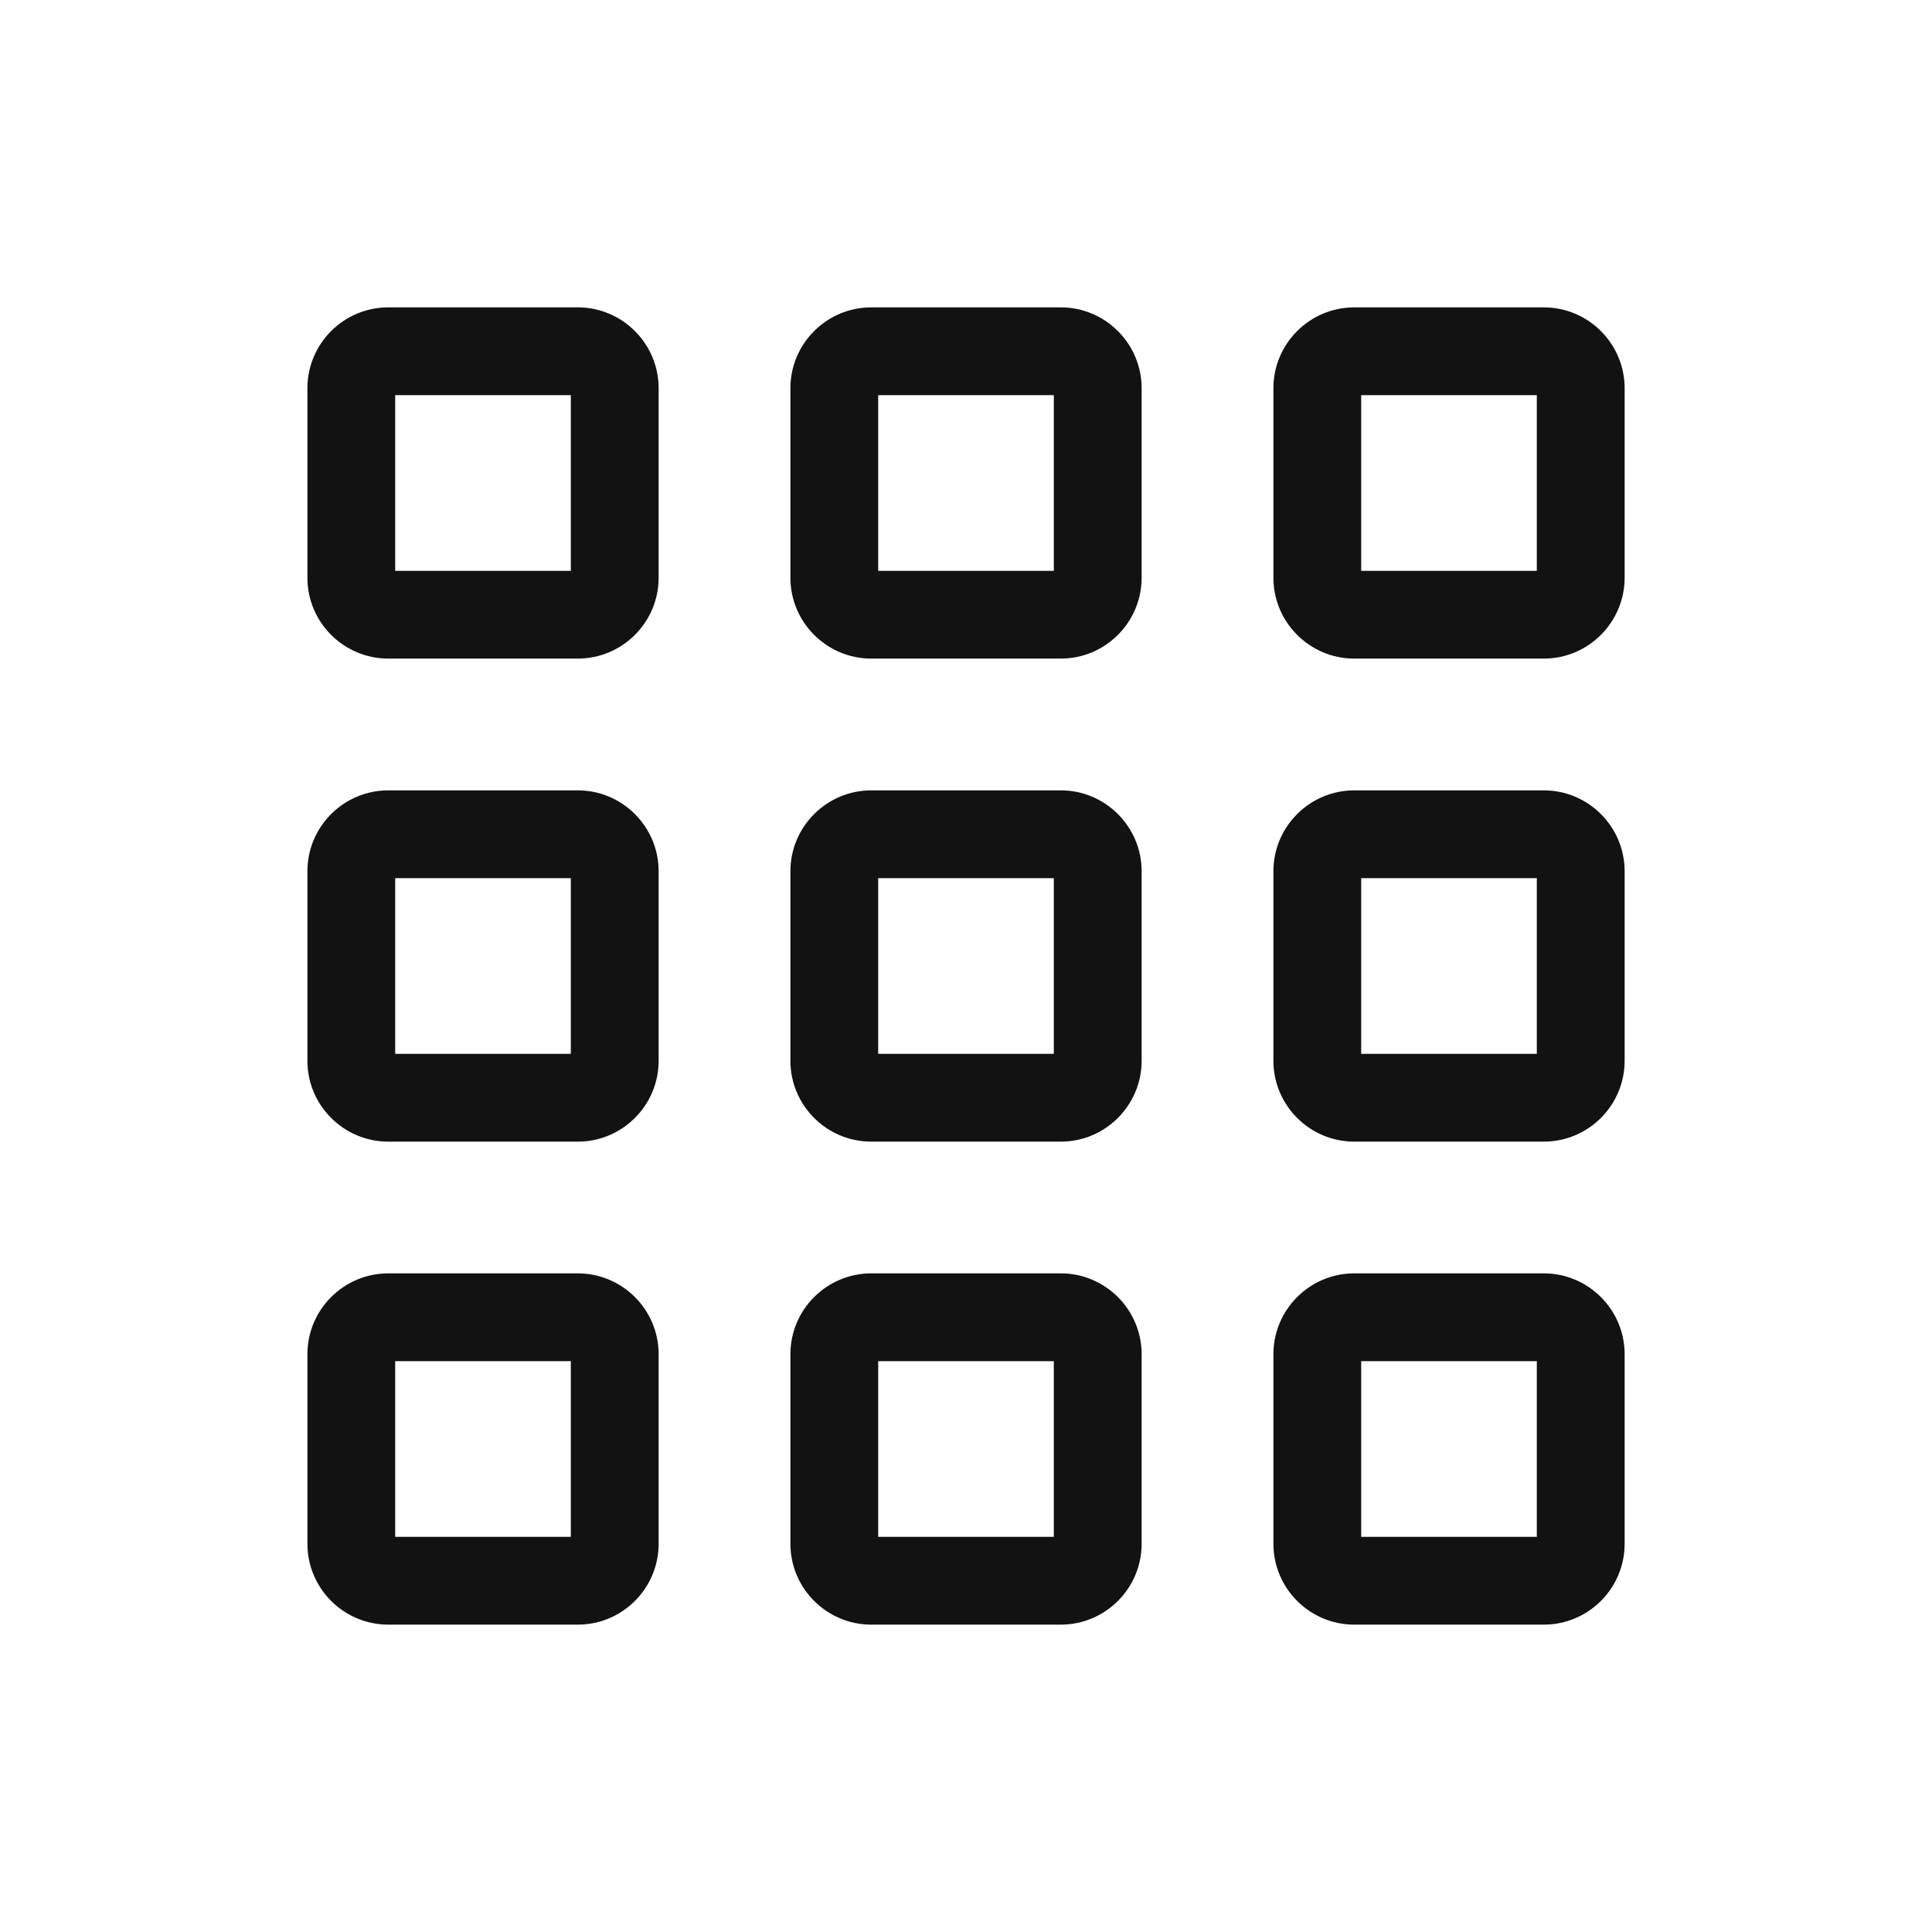
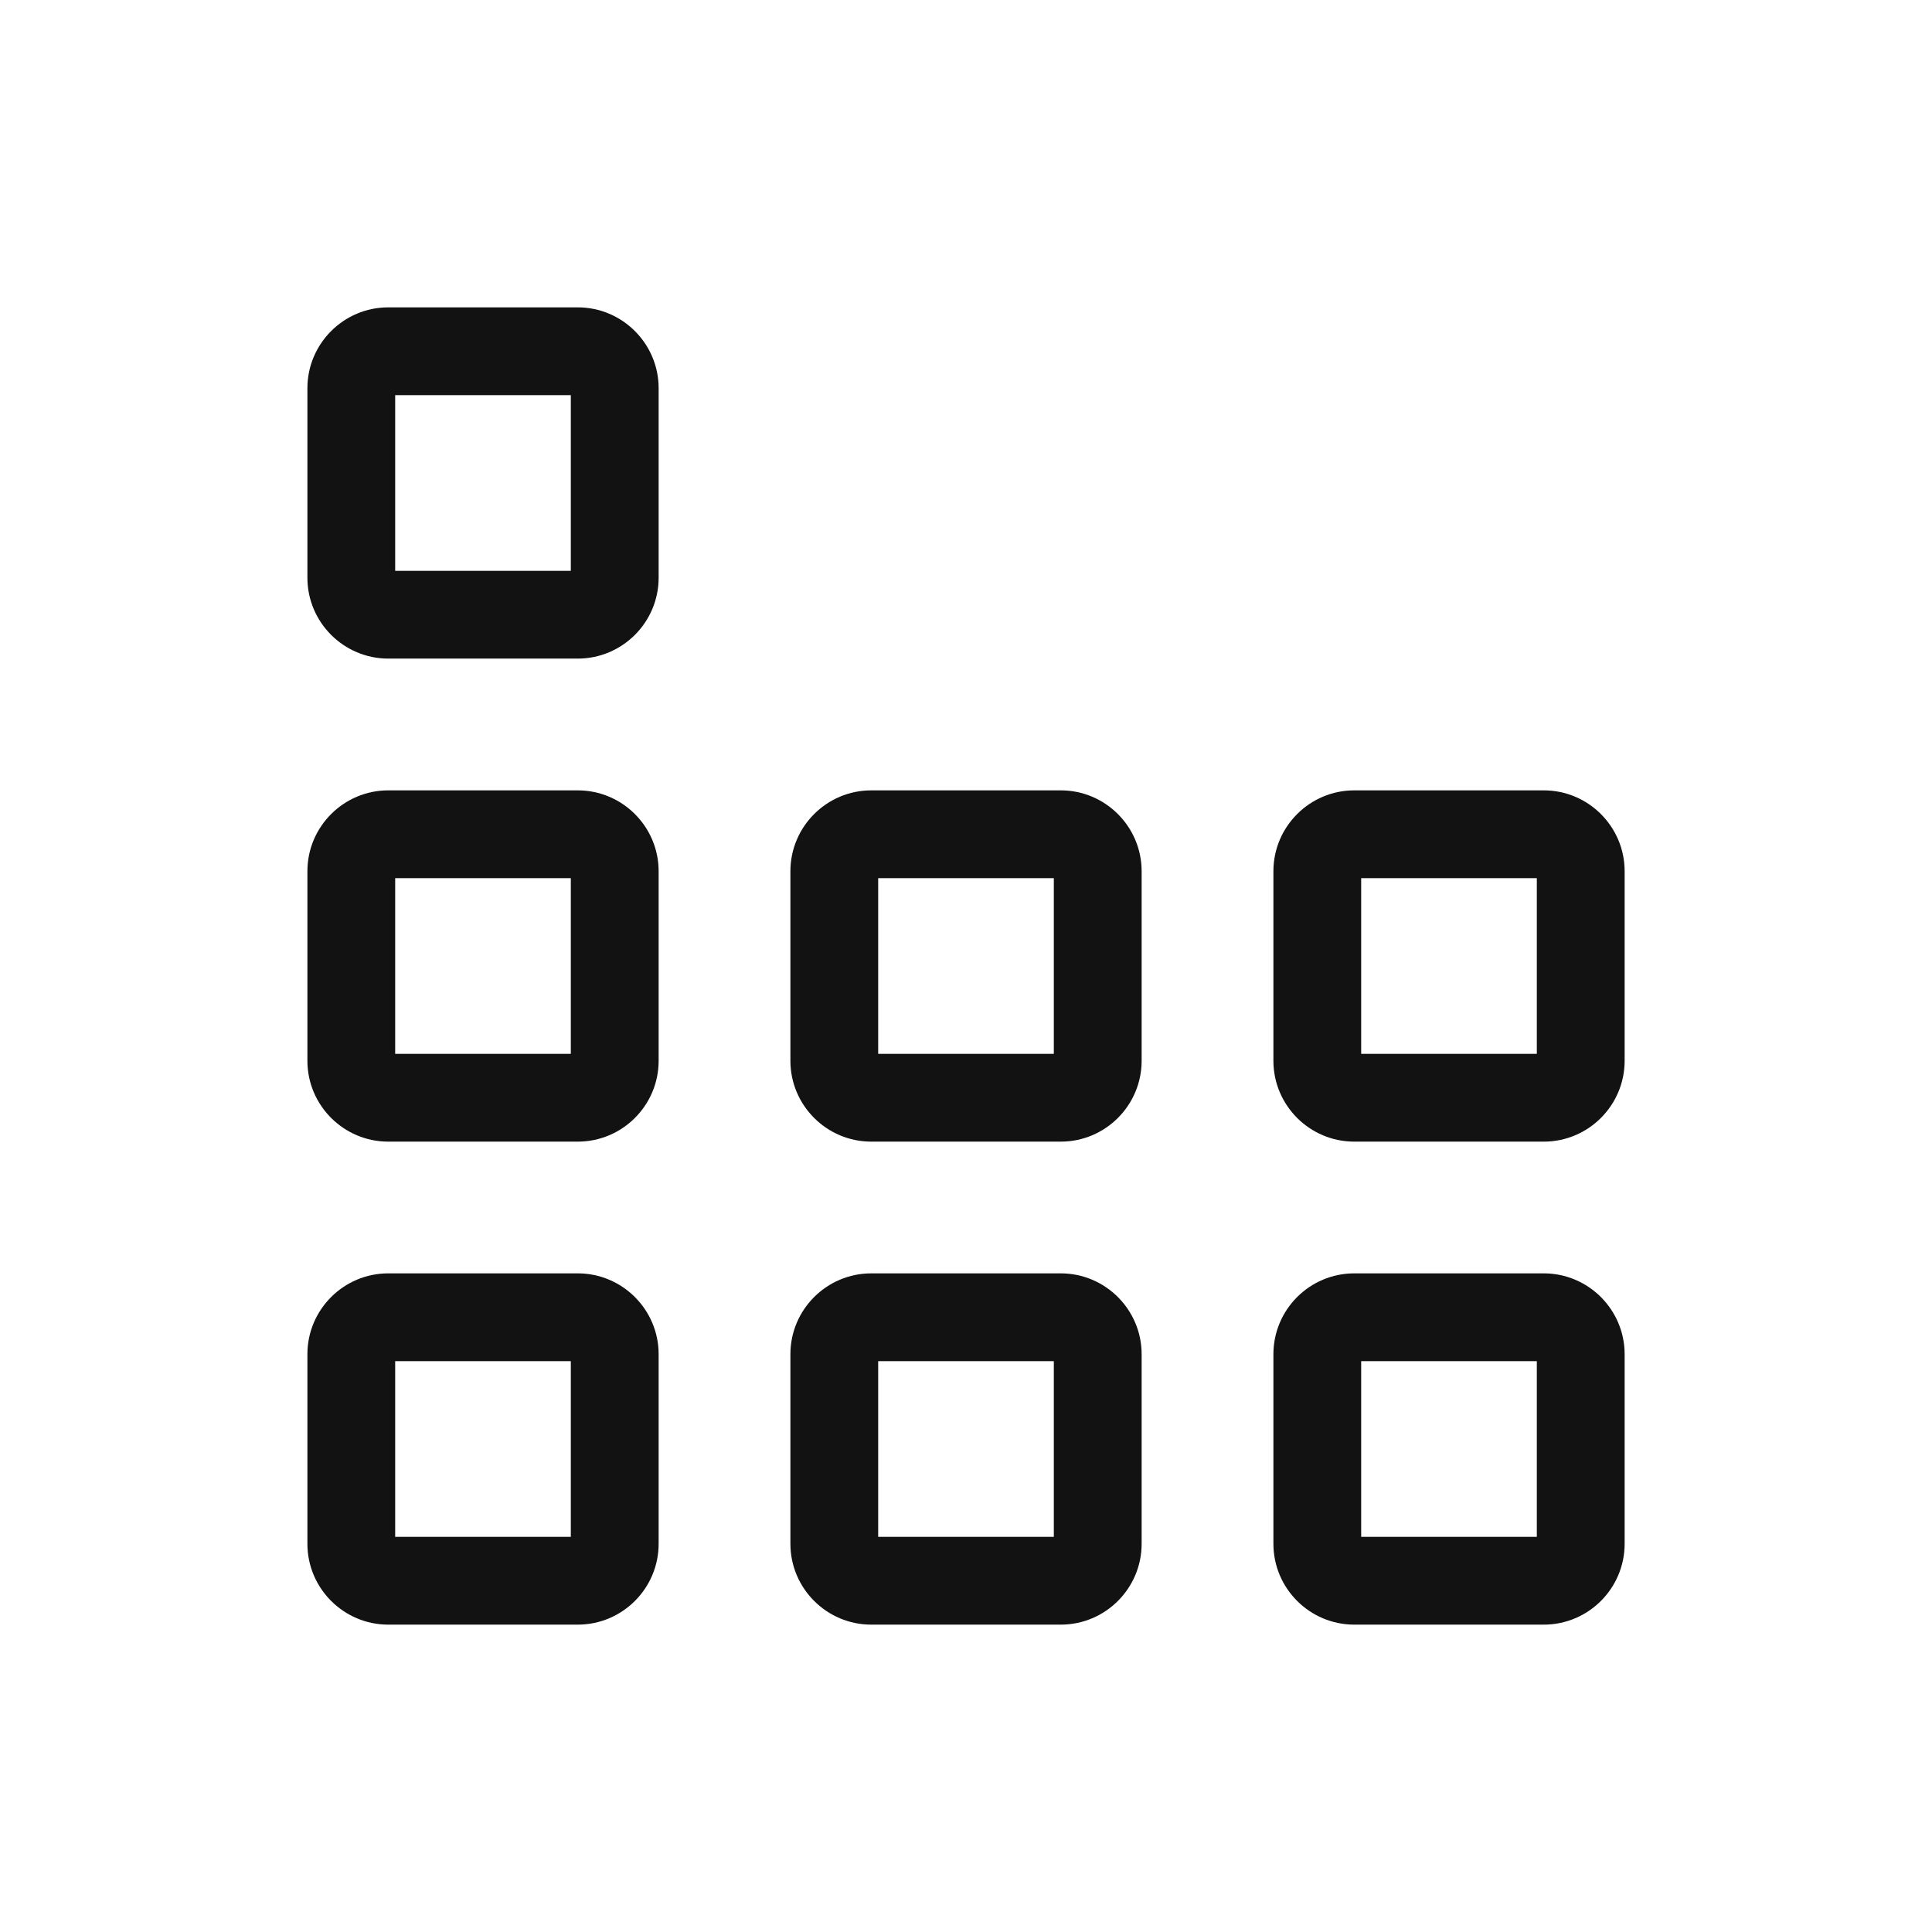
<svg xmlns="http://www.w3.org/2000/svg" id="Layer_1" data-name="Layer 1" viewBox="0 0 44 44">
  <rect id="Rectangle_20489" data-name="Rectangle 20489" width="44" height="44" fill="none" stroke-width="0" />
  <path d="M24.158,29h-4.315c-1.016,0-1.842.826-1.842,1.842v4.316c0,1.016.827,1.842,1.842,1.842h4.315c1.016,0,1.842-.826,1.842-1.842v-4.316c0-1.016-.827-1.842-1.842-1.842ZM24,35h-4v-4h4v4Z" fill="#121212" stroke-width="0" />
  <path d="M24.158,18h-4.315c-1.016,0-1.842.827-1.842,1.842v4.316c0,1.016.827,1.842,1.842,1.842h4.315c1.016,0,1.842-.826,1.842-1.842v-4.316c0-1.016-.827-1.842-1.842-1.842ZM24,24h-4v-4h4v4Z" fill="#121212" stroke-width="0" />
-   <path d="M24.158,7h-4.315c-1.016,0-1.842.827-1.842,1.842v4.315c0,1.016.827,1.842,1.842,1.842h4.315c1.016,0,1.842-.827,1.842-1.842v-4.315c0-1.016-.827-1.842-1.842-1.842ZM24,13h-4v-4h4v4Z" fill="#121212" stroke-width="0" />
  <path d="M35.158,18h-4.315c-1.016,0-1.842.827-1.842,1.842v4.316c0,1.016.827,1.842,1.842,1.842h4.315c1.016,0,1.842-.826,1.842-1.842v-4.316c0-1.016-.827-1.842-1.842-1.842ZM35,24h-4v-4h4v4Z" fill="#121212" stroke-width="0" />
  <path d="M13.158,18h-4.315c-1.016,0-1.842.827-1.842,1.842v4.316c0,1.016.827,1.842,1.842,1.842h4.315c1.016,0,1.842-.826,1.842-1.842v-4.316c0-1.016-.827-1.842-1.842-1.842ZM13,24h-4v-4h4v4Z" fill="#121212" stroke-width="0" />
-   <path d="M35.158,7h-4.315c-1.016,0-1.842.827-1.842,1.842v4.315c0,1.016.827,1.842,1.842,1.842h4.315c1.016,0,1.842-.827,1.842-1.842v-4.315c0-1.016-.827-1.842-1.842-1.842ZM35,13h-4v-4h4v4Z" fill="#121212" stroke-width="0" />
  <path d="M13.158,7h-4.315c-1.016,0-1.842.827-1.842,1.842v4.315c0,1.016.827,1.842,1.842,1.842h4.315c1.016,0,1.842-.827,1.842-1.842v-4.315c0-1.016-.827-1.842-1.842-1.842ZM13,13h-4v-4h4v4Z" fill="#121212" stroke-width="0" />
  <path d="M35.158,29h-4.315c-1.016,0-1.842.826-1.842,1.842v4.316c0,1.016.827,1.842,1.842,1.842h4.315c1.016,0,1.842-.826,1.842-1.842v-4.316c0-1.016-.827-1.842-1.842-1.842ZM35,35h-4v-4h4v4Z" fill="#121212" stroke-width="0" />
  <path d="M13.158,29h-4.315c-1.016,0-1.842.826-1.842,1.842v4.316c0,1.016.827,1.842,1.842,1.842h4.315c1.016,0,1.842-.826,1.842-1.842v-4.316c0-1.016-.827-1.842-1.842-1.842ZM13,35h-4v-4h4v4Z" fill="#121212" stroke-width="0" />
</svg>